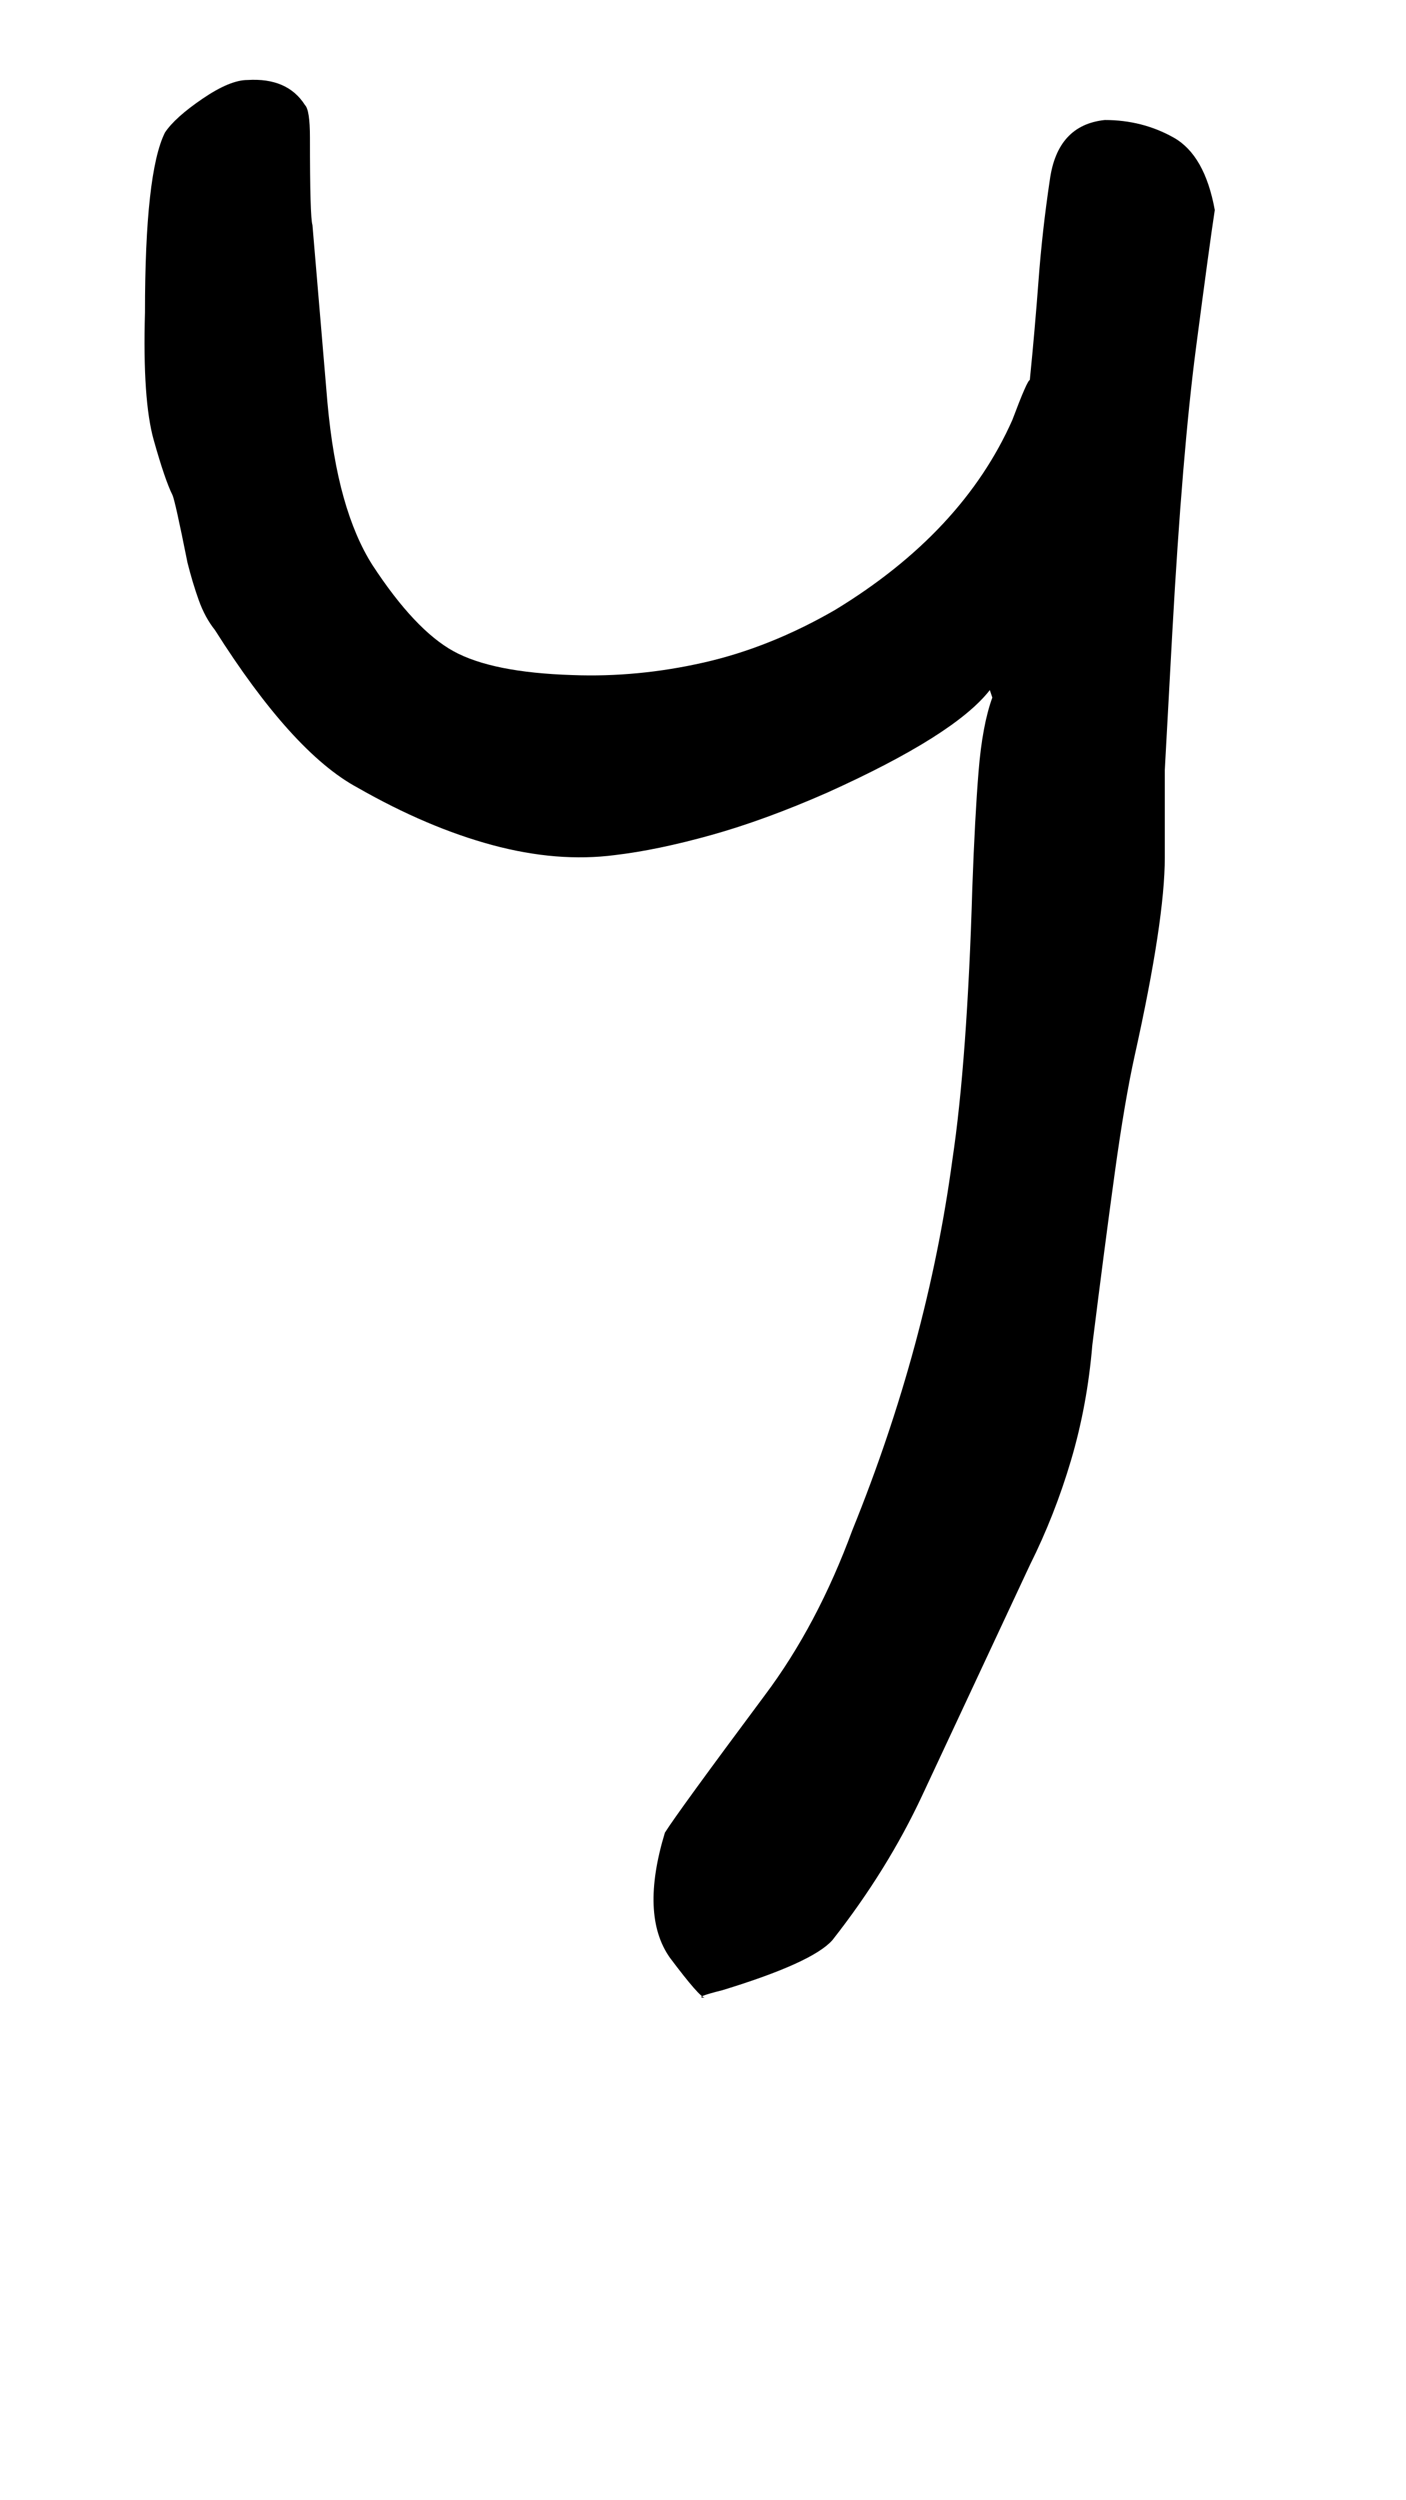
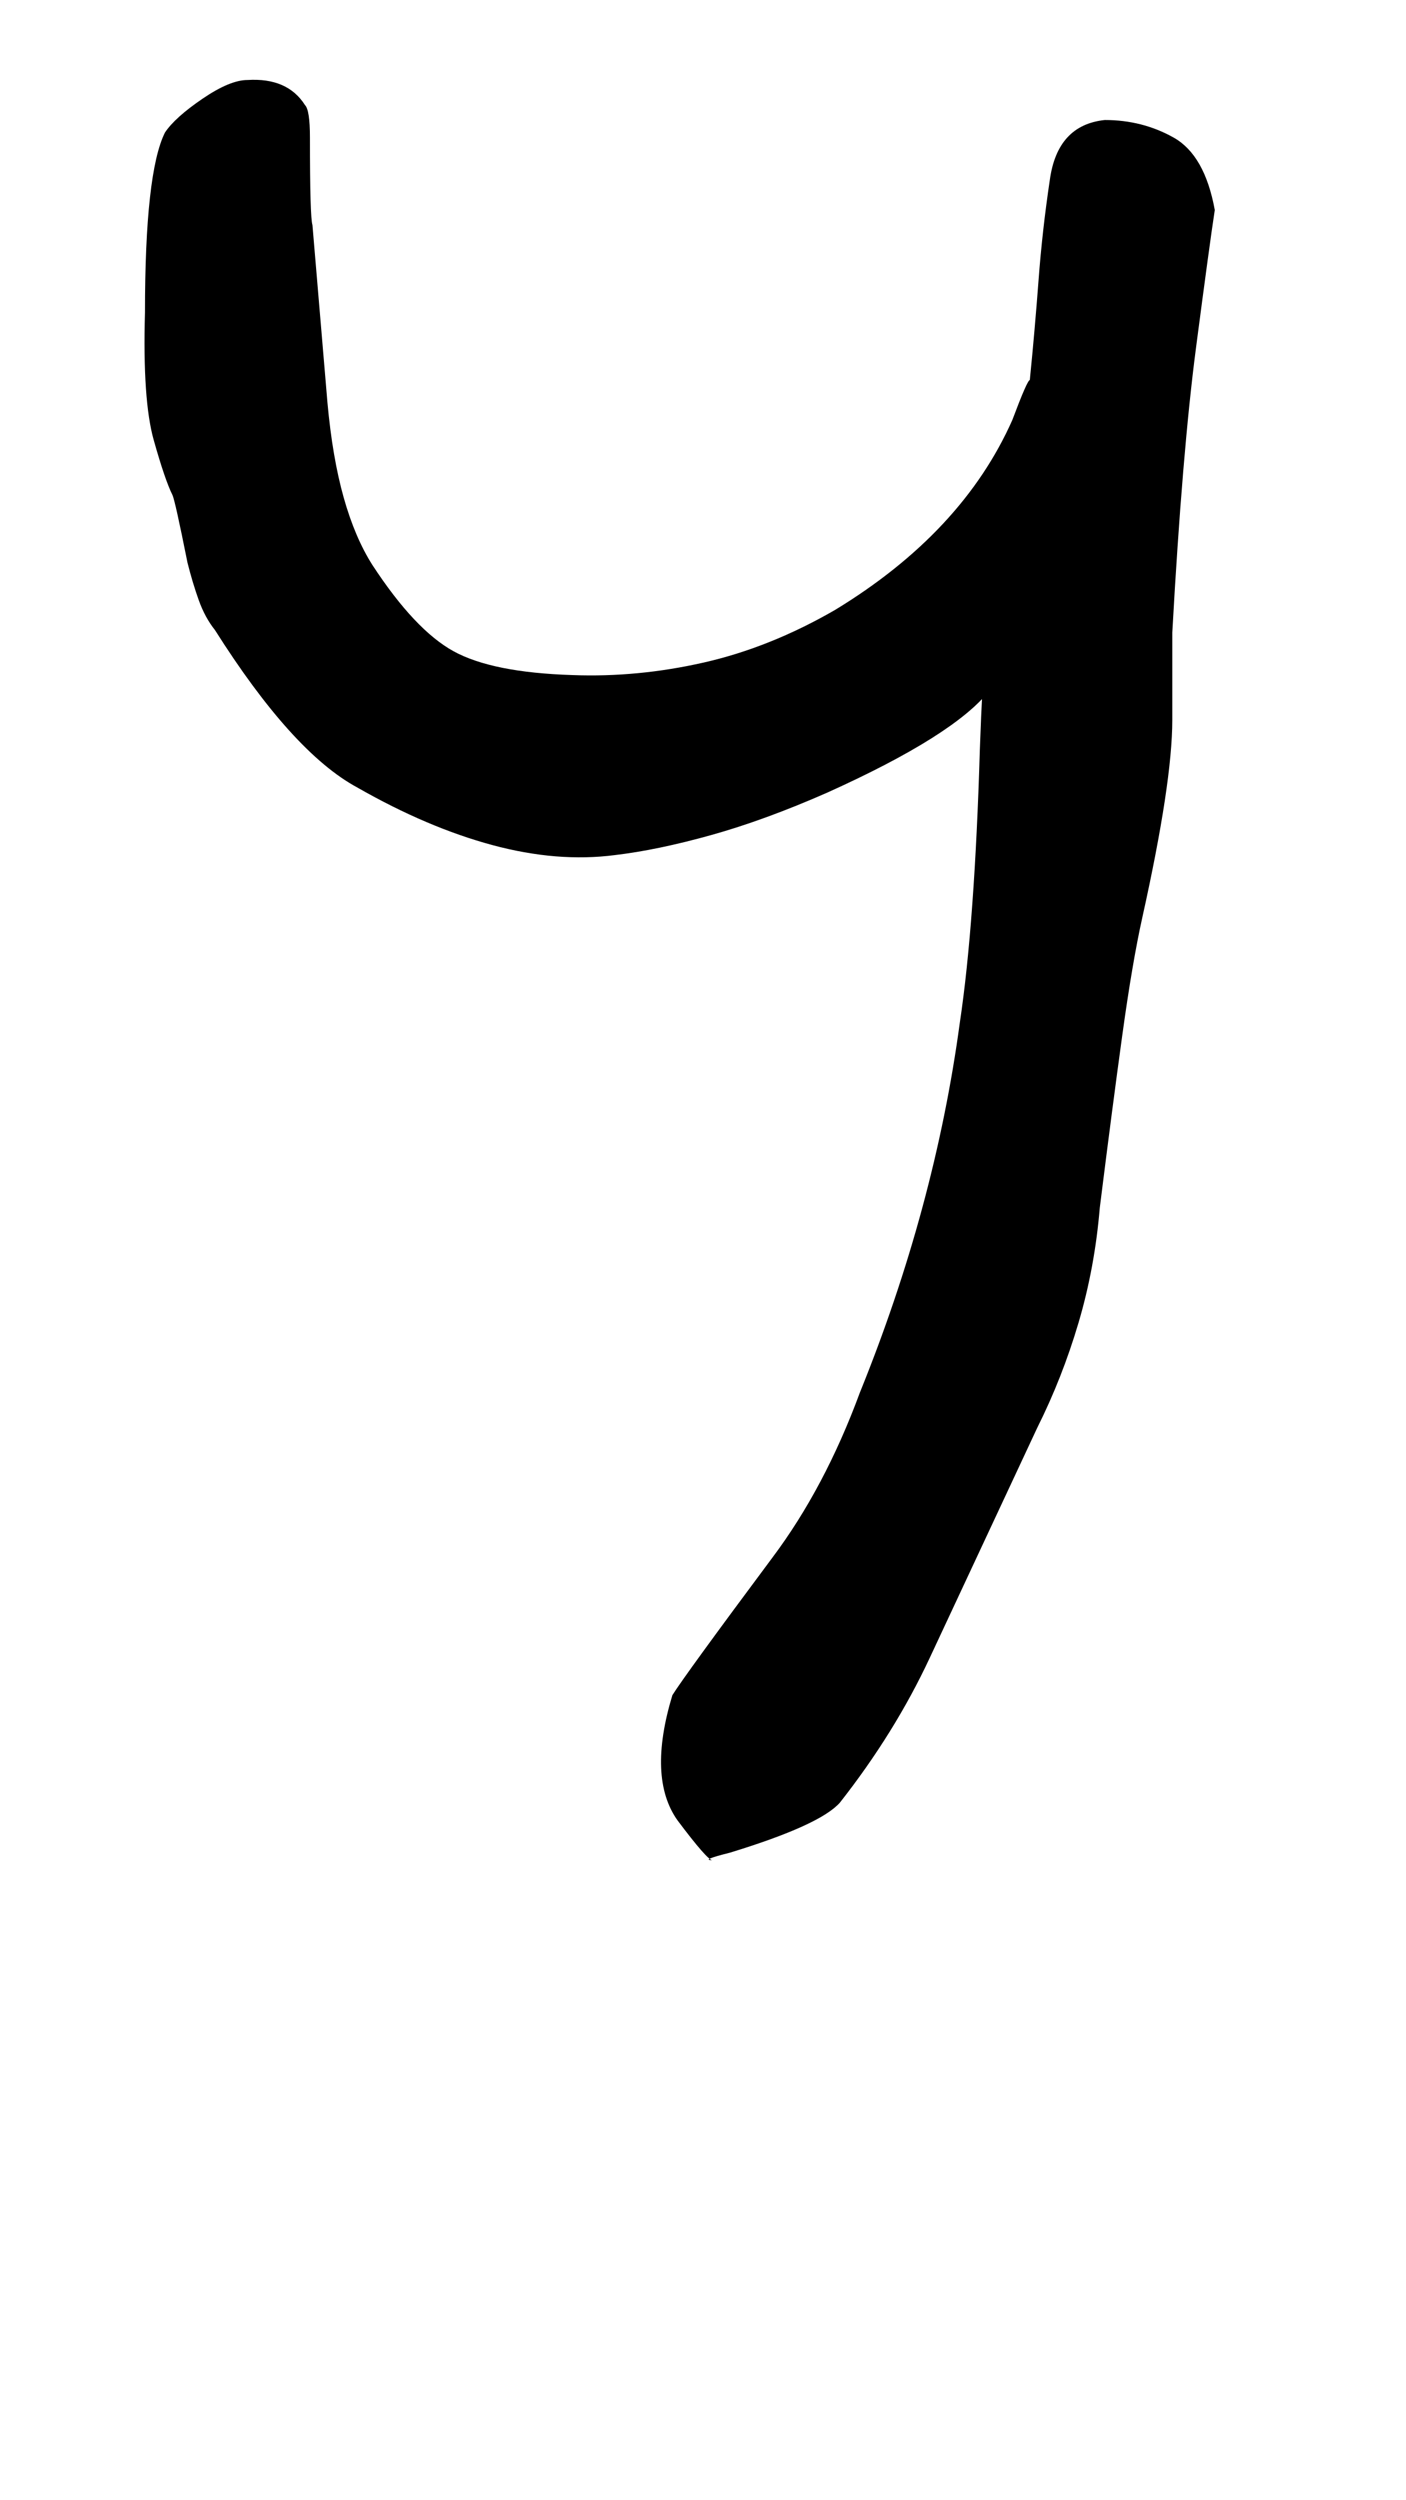
<svg xmlns="http://www.w3.org/2000/svg" version="1.1" width="18" height="32" viewBox="0 0 18 32">
  <title>pi</title>
-   <path d="M12.672 8.832q-0.448 0.576-2.080 1.312-0.8 0.352-1.488 0.544t-1.232 0.256q-0.736 0.096-1.568-0.128t-1.728-0.736q-0.832-0.448-1.824-2.016-0.128-0.16-0.208-0.384t-0.144-0.48q-0.16-0.8-0.192-0.864-0.096-0.192-0.24-0.704t-0.112-1.632q0-1.792 0.256-2.304 0.128-0.192 0.48-0.432t0.576-0.24q0.512-0.032 0.736 0.32 0.064 0.064 0.064 0.416 0 1.024 0.032 1.12l0.192 2.272q0.064 0.704 0.208 1.216t0.368 0.864q0.544 0.832 1.040 1.104t1.52 0.304q0.832 0.032 1.68-0.16t1.68-0.672q1.632-0.992 2.272-2.432 0.192-0.512 0.224-0.512 0.064-0.64 0.112-1.28t0.144-1.28q0.096-0.704 0.704-0.768 0.48 0 0.88 0.224t0.528 0.928q-0.064 0.416-0.24 1.76t-0.304 3.648l-0.096 1.76v1.12q0 0.8-0.384 2.528-0.128 0.576-0.256 1.504t-0.288 2.208q-0.064 0.768-0.272 1.472t-0.528 1.344l-1.376 2.944q-0.224 0.48-0.512 0.944t-0.64 0.912q-0.256 0.288-1.408 0.64-0.384 0.096-0.224 0.096-0.064 0-0.448-0.512-0.384-0.544-0.064-1.6 0.16-0.256 1.28-1.76 0.672-0.896 1.12-2.112 0.48-1.184 0.8-2.368t0.48-2.368q0.096-0.64 0.16-1.52t0.096-1.968q0.032-0.896 0.080-1.488t0.176-0.944z" />
+   <path d="M12.672 8.832q-0.448 0.576-2.080 1.312-0.8 0.352-1.488 0.544t-1.232 0.256q-0.736 0.096-1.568-0.128t-1.728-0.736q-0.832-0.448-1.824-2.016-0.128-0.16-0.208-0.384t-0.144-0.48q-0.16-0.8-0.192-0.864-0.096-0.192-0.24-0.704t-0.112-1.632q0-1.792 0.256-2.304 0.128-0.192 0.48-0.432t0.576-0.24q0.512-0.032 0.736 0.32 0.064 0.064 0.064 0.416 0 1.024 0.032 1.12l0.192 2.272q0.064 0.704 0.208 1.216t0.368 0.864q0.544 0.832 1.040 1.104t1.52 0.304q0.832 0.032 1.68-0.16t1.68-0.672q1.632-0.992 2.272-2.432 0.192-0.512 0.224-0.512 0.064-0.64 0.112-1.28t0.144-1.28q0.096-0.704 0.704-0.768 0.48 0 0.88 0.224t0.528 0.928q-0.064 0.416-0.24 1.76t-0.304 3.648v1.12q0 0.8-0.384 2.528-0.128 0.576-0.256 1.504t-0.288 2.208q-0.064 0.768-0.272 1.472t-0.528 1.344l-1.376 2.944q-0.224 0.48-0.512 0.944t-0.64 0.912q-0.256 0.288-1.408 0.64-0.384 0.096-0.224 0.096-0.064 0-0.448-0.512-0.384-0.544-0.064-1.6 0.16-0.256 1.28-1.76 0.672-0.896 1.12-2.112 0.48-1.184 0.8-2.368t0.48-2.368q0.096-0.64 0.16-1.52t0.096-1.968q0.032-0.896 0.080-1.488t0.176-0.944z" />
</svg>